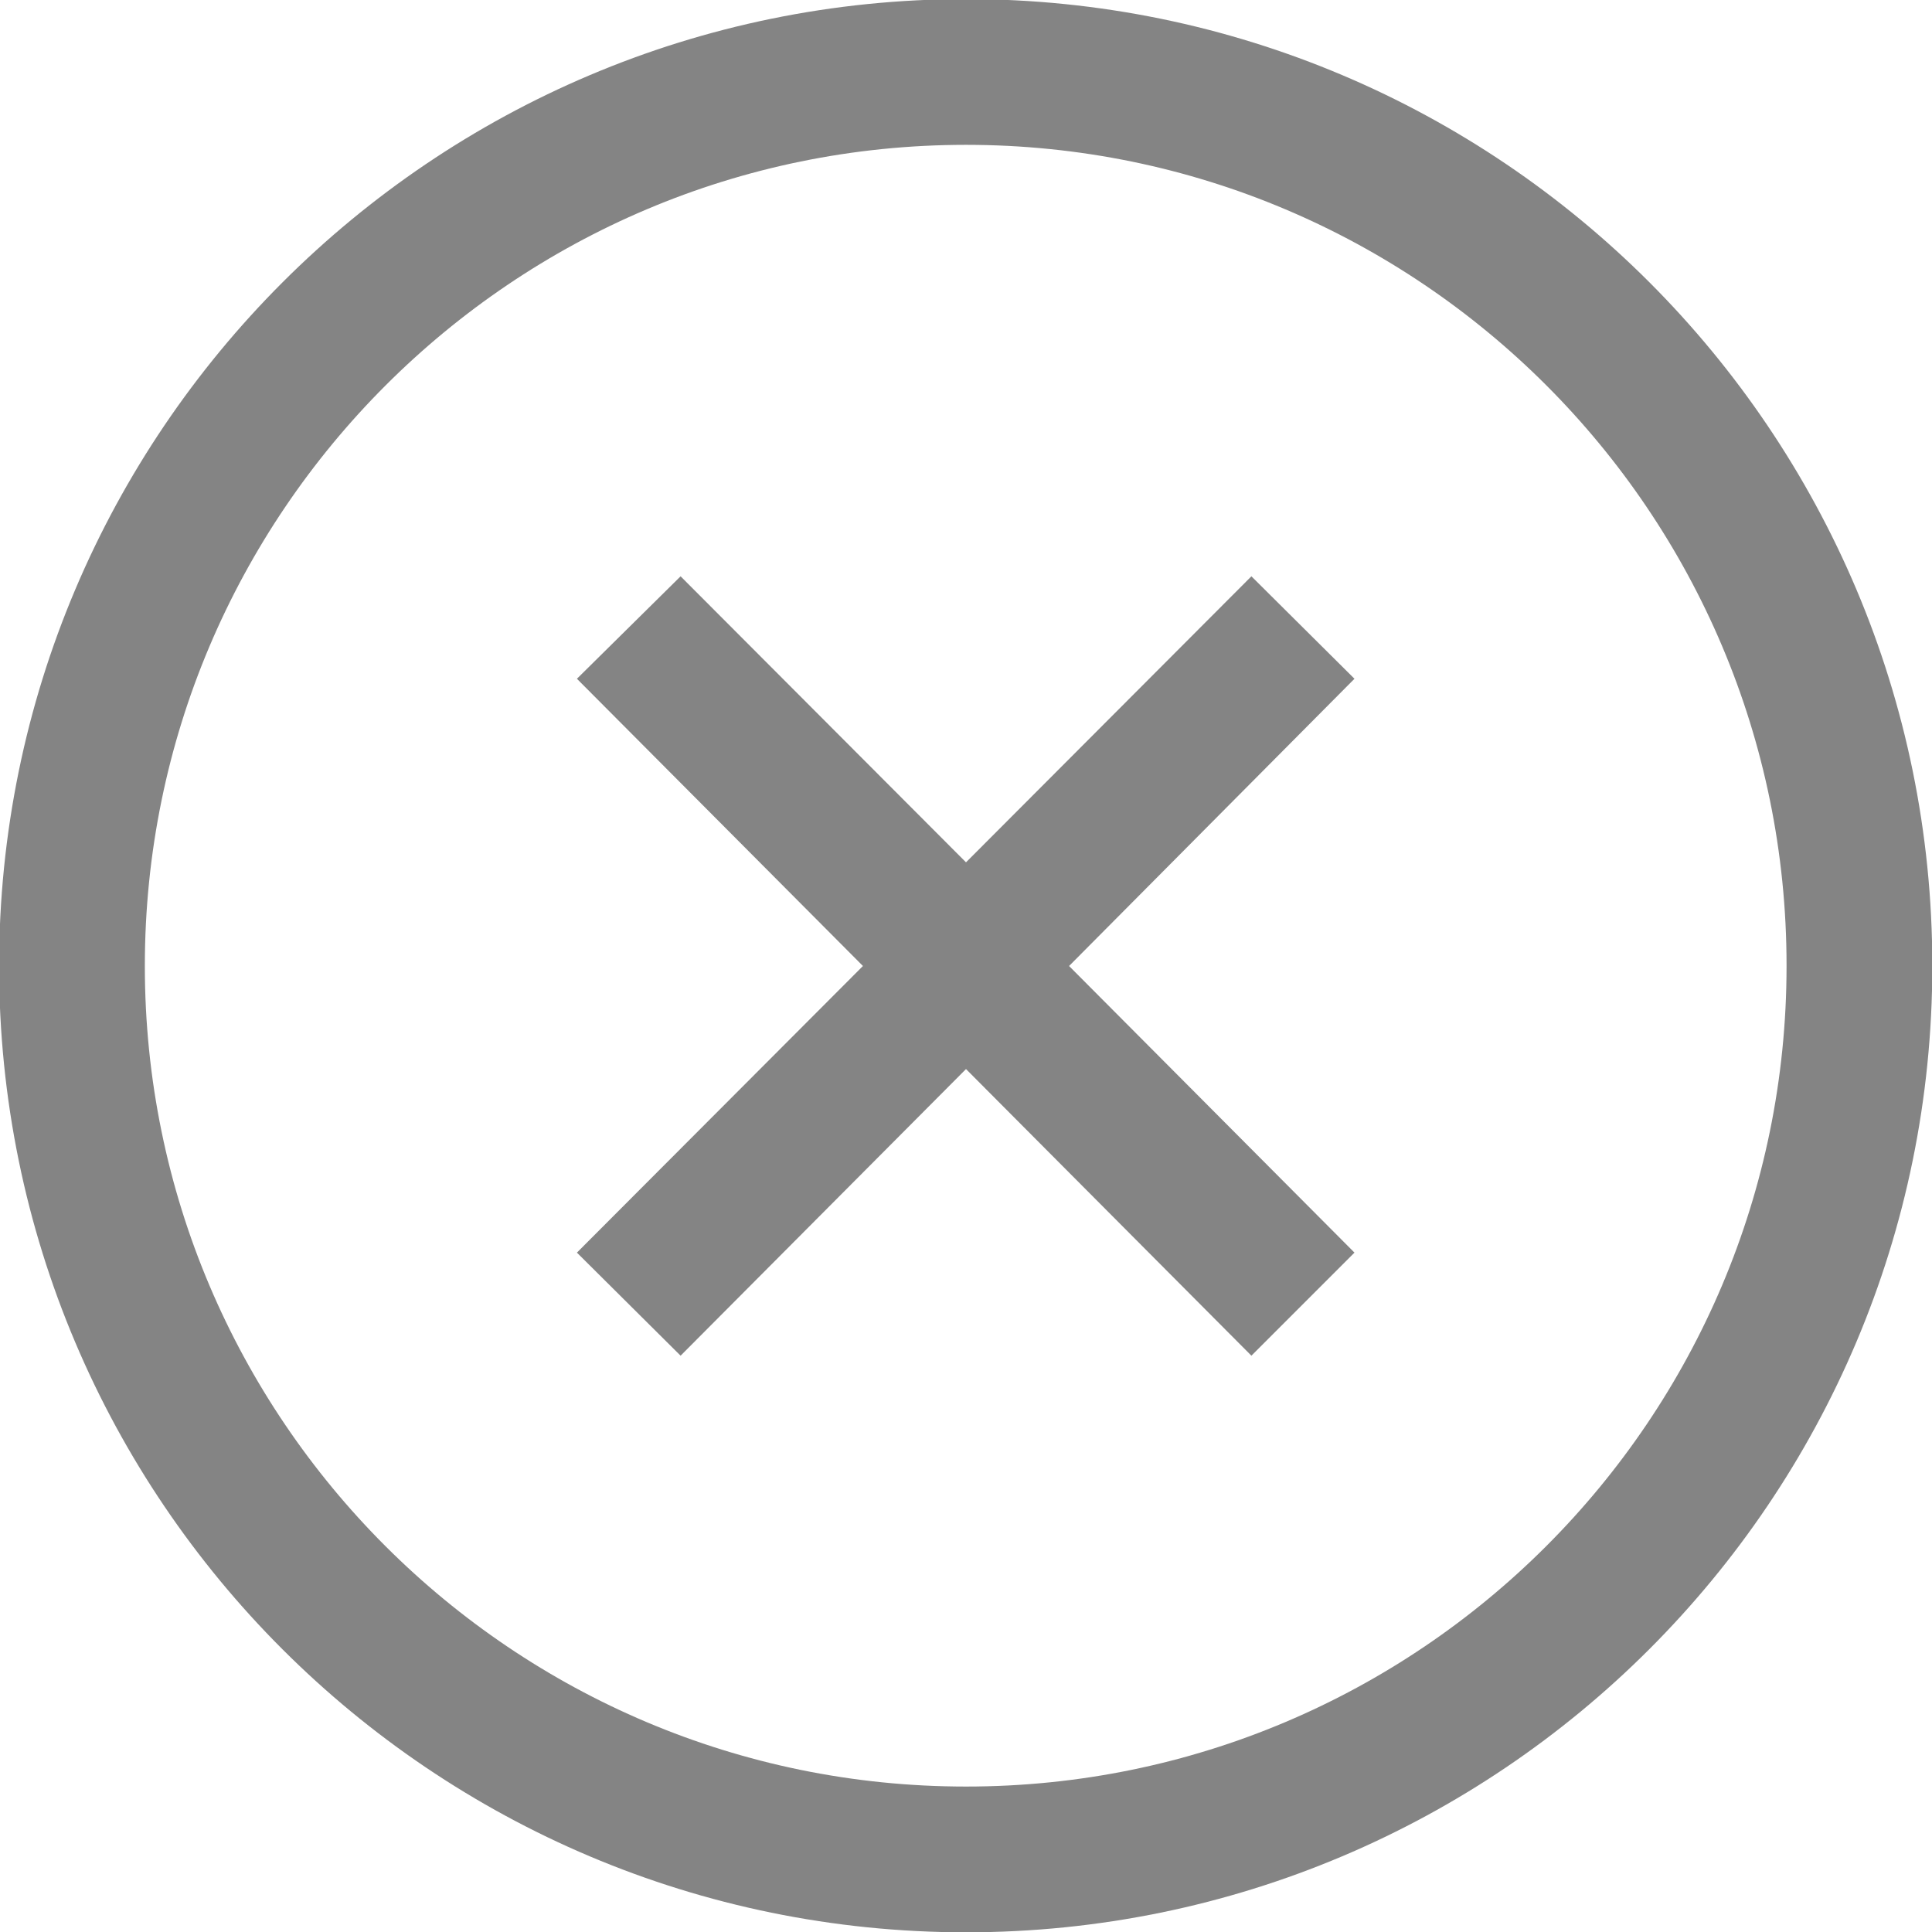
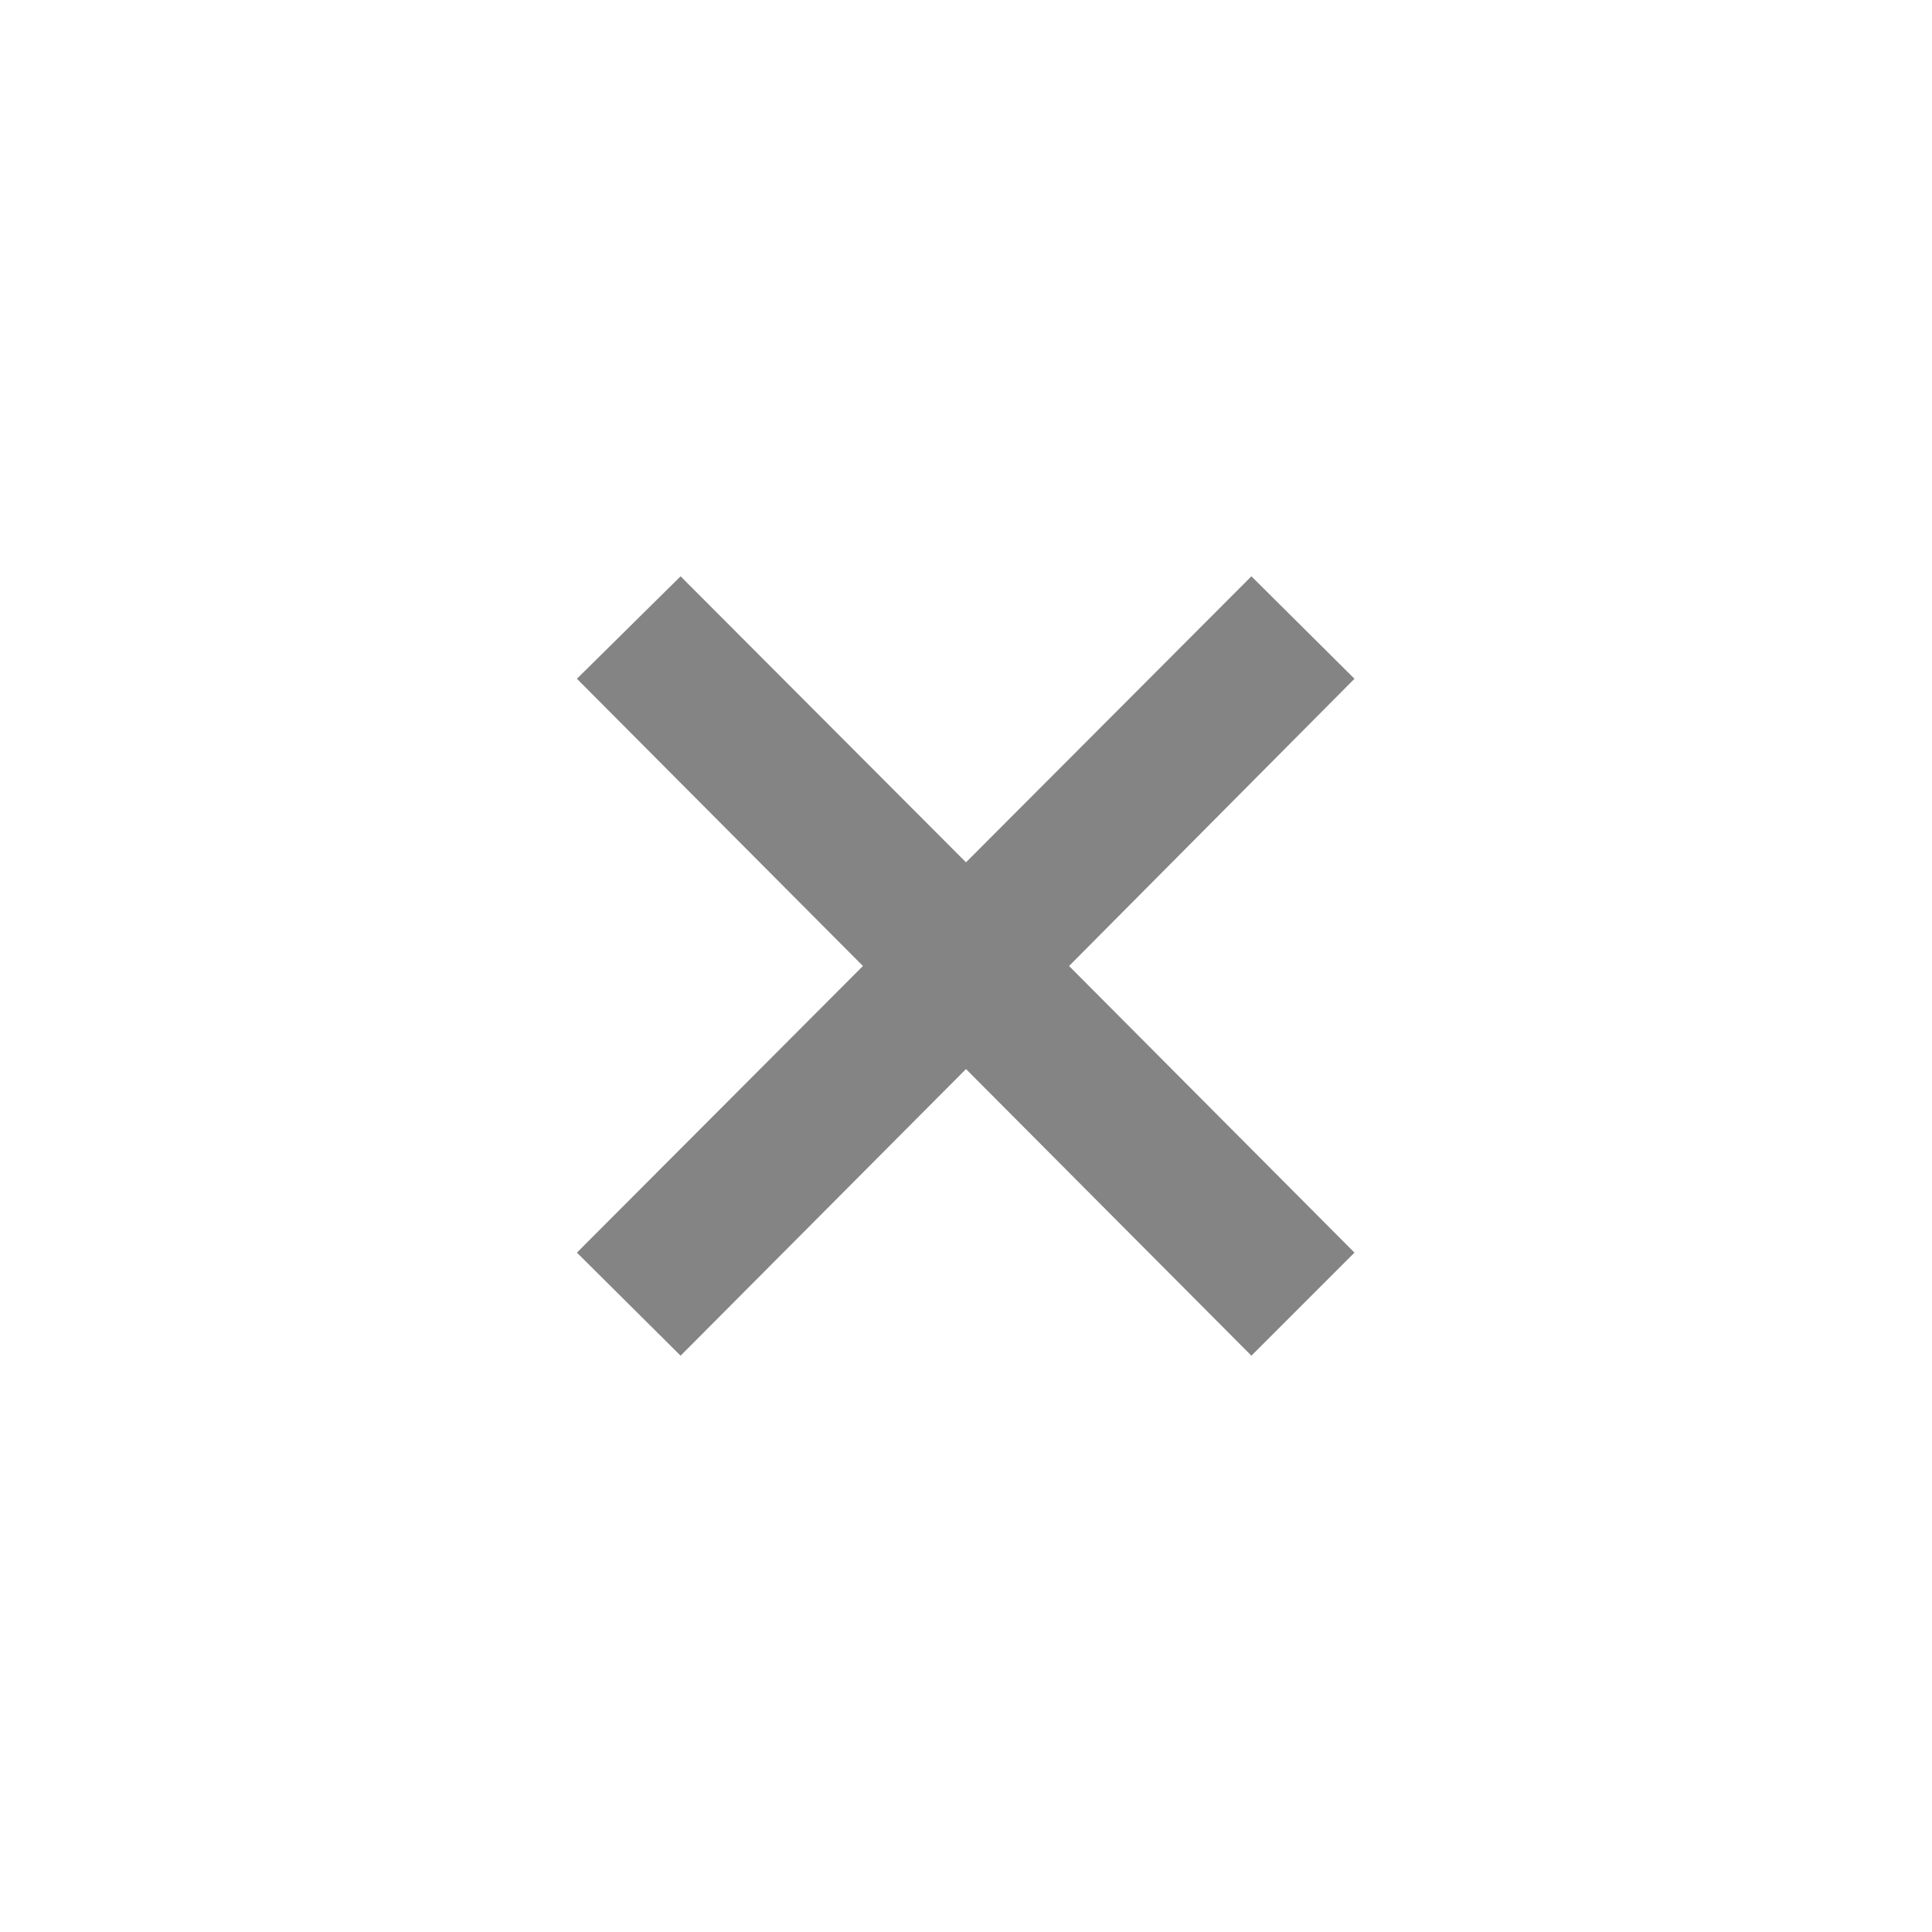
<svg xmlns="http://www.w3.org/2000/svg" viewBox="0 0 31.68 31.68" data-name="Layer 2" id="Layer_2">
  <defs>
    <style>
      .cls-1 {
        fill: #848484;
      }

      .cls-2, .cls-3 {
        fill: none;
      }

      .cls-3 {
        stroke: #848484;
        stroke-miterlimit: 10;
        stroke-width: 2.39px;
      }

      .cls-4 {
        clip-path: url(#clippath);
      }
    </style>
    <clipPath id="clippath">
      <rect height="31.68" width="31.68" class="cls-2" />
    </clipPath>
  </defs>
  <g data-name="Layer 1" id="Layer_1-2">
    <g class="cls-4">
-       <path d="M30.49,15.84c0,8.09-6.56,14.65-14.65,14.65S1.18,23.93,1.18,15.84,7.75,1.18,15.84,1.18s14.65,6.56,14.65,14.65Z" class="cls-3" />
-     </g>
+       </g>
    <polygon points="9.46 11.13 14.15 15.84 9.46 20.54 11.16 22.23 15.84 17.53 20.52 22.23 22.21 20.54 17.53 15.84 22.21 11.13 20.52 9.45 15.84 14.14 11.16 9.45 9.46 11.13" class="cls-1" />
  </g>
</svg>